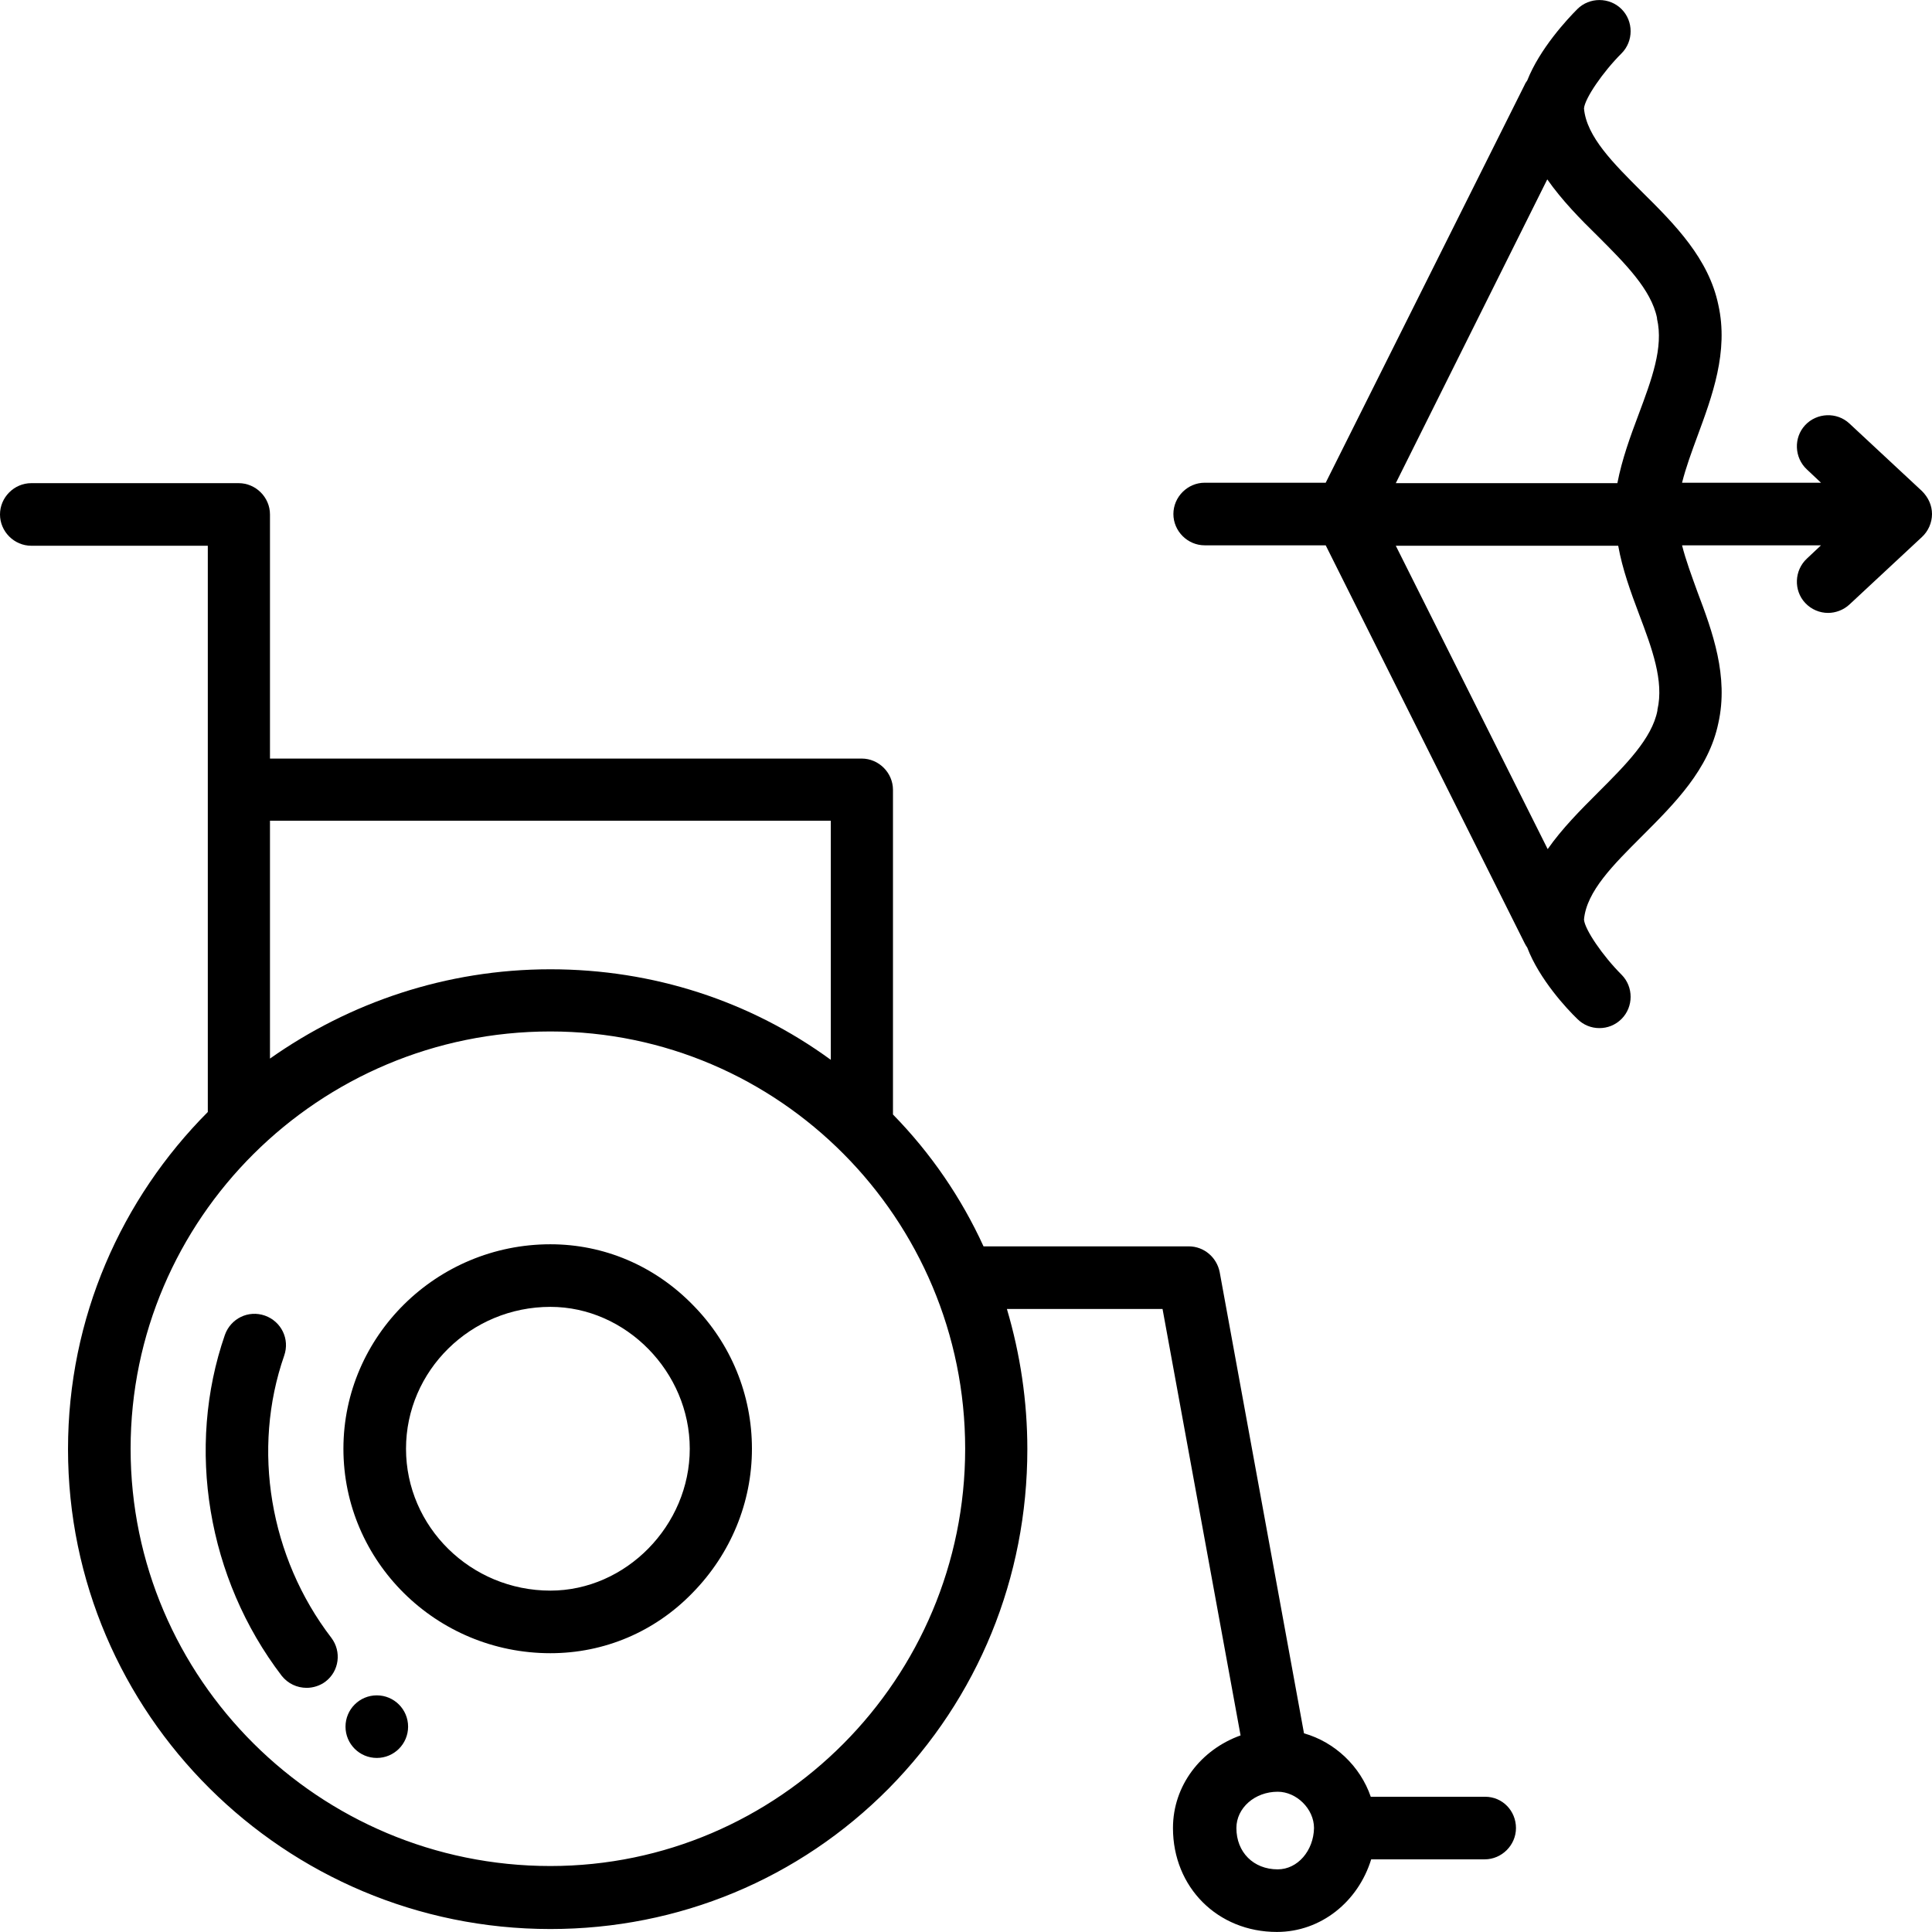
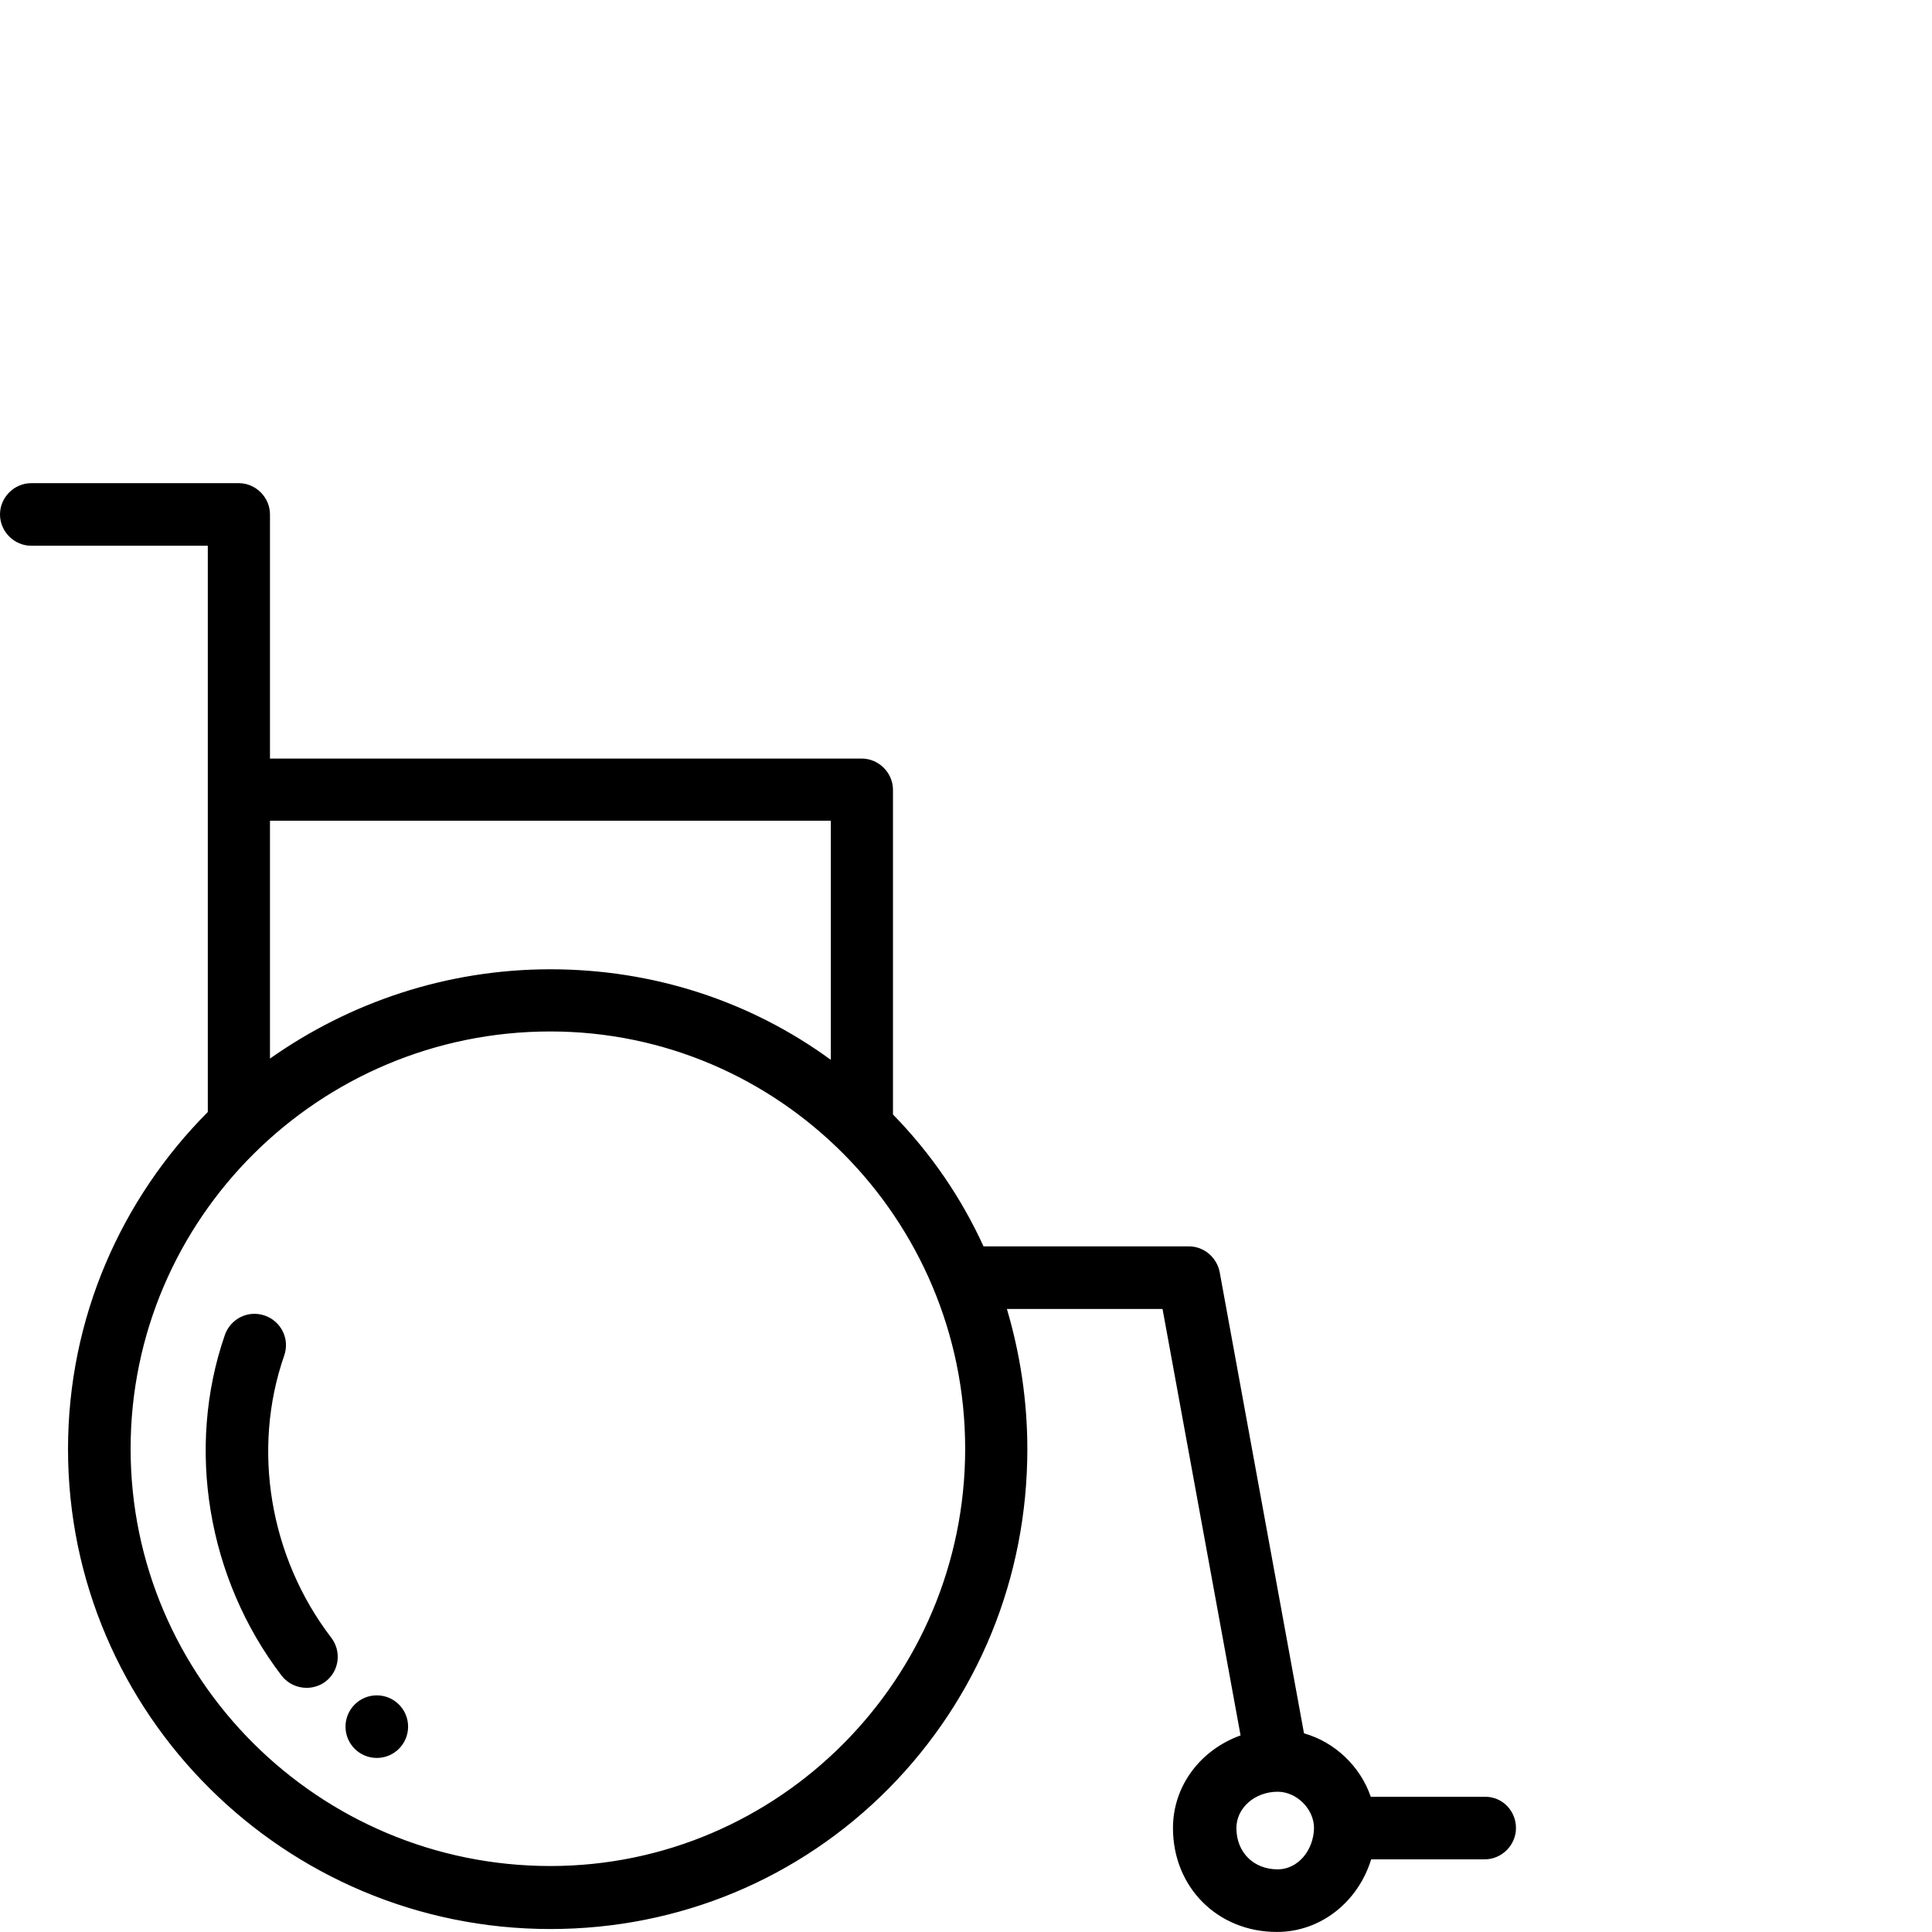
<svg xmlns="http://www.w3.org/2000/svg" version="1.1" id="Layer_1" x="0px" y="0px" viewBox="0 0 300.95 300.95" style="enable-background:new 0 0 300.95 300.95;" xml:space="preserve">
  <g>
    <g>
      <g>
        <circle cx="58.695" cy="268.962" r="4.875" />
-         <path d="M85.735,193.822c-17.745,0-32.24,14.3-32.24,31.85c0,17.55,14.43,31.85,32.24,31.85c8.385,0,16.25-3.315,22.165-9.425     c5.915-6.045,9.23-14.04,9.23-22.425s-3.25-16.38-9.23-22.425C101.92,197.137,94.055,193.822,85.735,193.822z M85.735,247.772     c-12.415,0-22.49-9.945-22.49-22.1c0-12.155,10.075-22.1,22.49-22.1c11.765,0,21.71,10.14,21.71,22.1     S97.5,247.772,85.735,247.772z" />
        <path d="M44.265,211.177c0.91-2.6-0.455-5.33-2.99-6.24c-2.6-0.91-5.33,0.455-6.24,2.99c-6.11,17.615-2.73,37.96,8.84,53.105     c0.975,1.235,2.405,1.885,3.9,1.885c0.975,0,2.08-0.325,2.925-0.975c2.145-1.625,2.535-4.68,0.91-6.825     C41.99,242.572,39.195,225.737,44.265,211.177z" />
        <path d="M231.335,279.882h-17.81c-1.625-4.745-5.59-8.515-10.4-9.88l-13.13-71.825c-0.455-2.34-2.47-4.03-4.81-4.03h-31.98     c-3.445-7.54-8.19-14.495-14.105-20.54v-50.57c0-2.665-2.21-4.875-4.875-4.875h-92.17V80.137c0-2.665-2.21-4.875-4.875-4.875     H4.875C2.21,75.262,0,77.472,0,80.137s2.21,4.875,4.875,4.875H32.37v88.205c-13.455,13.52-21.775,32.045-21.775,52.52     c0,41.21,33.735,74.75,75.14,74.75c20.02,0,38.74-7.8,52.715-21.905c13.91-14.105,21.58-32.825,21.58-52.845     c0-7.475-1.105-14.82-3.185-21.84h24.245l12.155,66.43c-6.175,2.21-10.53,7.8-10.53,14.43c0,9.23,6.955,16.185,16.185,16.185     c6.89,0,12.675-4.745,14.69-11.31h17.68c2.665,0,4.875-2.21,4.875-4.875S234.065,279.882,231.335,279.882z M42.055,127.847h87.36     v37.245c-12.545-9.165-27.69-14.105-43.68-14.105c-16.25,0-31.33,5.2-43.68,13.91V127.847z M85.735,290.672     c-36.075,0-65.39-29.185-65.39-65c0-35.815,29.315-65,65.39-65c35.62,0,64.61,29.185,64.61,65     C150.345,261.486,121.355,290.672,85.735,290.672z M199.03,291.191c-3.77,0-6.435-2.665-6.435-6.435     c0-3.12,2.86-5.655,6.435-5.655c2.925,0,5.655,2.665,5.655,5.655C204.62,288.267,202.15,291.191,199.03,291.191z" />
-         <path d="M299.39,76.496l-11.31-10.53c-1.95-1.82-5.07-1.69-6.89,0.26c-1.82,1.95-1.69,5.07,0.26,6.89l2.21,2.08h-21.645     c0.585-2.34,1.495-4.81,2.405-7.28c2.275-6.175,4.875-13.13,3.25-20.41c-1.495-7.215-6.76-12.545-11.895-17.615     c-4.42-4.42-8.645-8.58-9.035-13c0.13-1.56,2.925-5.655,5.85-8.58c1.885-1.885,1.885-5.005,0-6.89     c-1.885-1.885-5.005-1.885-6.89,0c-1.56,1.56-5.85,6.175-7.8,11.115c-0.13,0.195-0.325,0.455-0.39,0.65l-31.005,62.01h-18.85     c-2.665,0-4.875,2.21-4.875,4.875s2.21,4.875,4.875,4.875h18.85l31.005,62.01c0.13,0.26,0.26,0.455,0.39,0.65     c1.885,4.94,6.175,9.555,7.8,11.115c0.975,0.975,2.21,1.43,3.445,1.43c1.235,0,2.47-0.455,3.445-1.43     c1.885-1.885,1.885-5.005,0-6.89c-2.925-2.925-5.72-7.02-5.85-8.58c0.39-4.42,4.615-8.58,9.035-13     c5.135-5.135,10.4-10.4,11.895-17.615c1.625-7.28-0.91-14.235-3.25-20.41c-0.91-2.535-1.82-4.94-2.405-7.28h21.645l-2.21,2.08     c-1.95,1.82-2.08,4.94-0.26,6.89c0.975,1.04,2.275,1.56,3.575,1.56c1.17,0,2.405-0.455,3.315-1.3l11.31-10.53     c0.975-0.91,1.56-2.21,1.56-3.575S300.365,77.472,299.39,76.496z M241.02,27.941c2.275,3.25,5.135,6.175,7.865,8.84     c4.29,4.29,8.32,8.32,9.23,12.74c0,0.065,0,0.065,0,0.13c1.04,4.485-0.845,9.49-2.86,14.885c-1.3,3.445-2.6,7.02-3.315,10.725     h-34.515L241.02,27.941z M258.18,110.557c0,0.065,0,0.065,0,0.13c-0.845,4.355-4.94,8.45-9.23,12.74     c-2.73,2.73-5.59,5.59-7.865,8.84l-23.66-47.255h34.645c0.65,3.64,1.95,7.215,3.25,10.66     C257.335,101.002,259.22,106.072,258.18,110.557z" />
      </g>
    </g>
  </g>
  <g>
</g>
  <g>
</g>
  <g>
</g>
  <g>
</g>
  <g>
</g>
  <g>
</g>
  <g>
</g>
  <g>
</g>
  <g>
</g>
  <g>
</g>
  <g>
</g>
  <g>
</g>
  <g>
</g>
  <g>
</g>
  <g>
</g>
</svg>